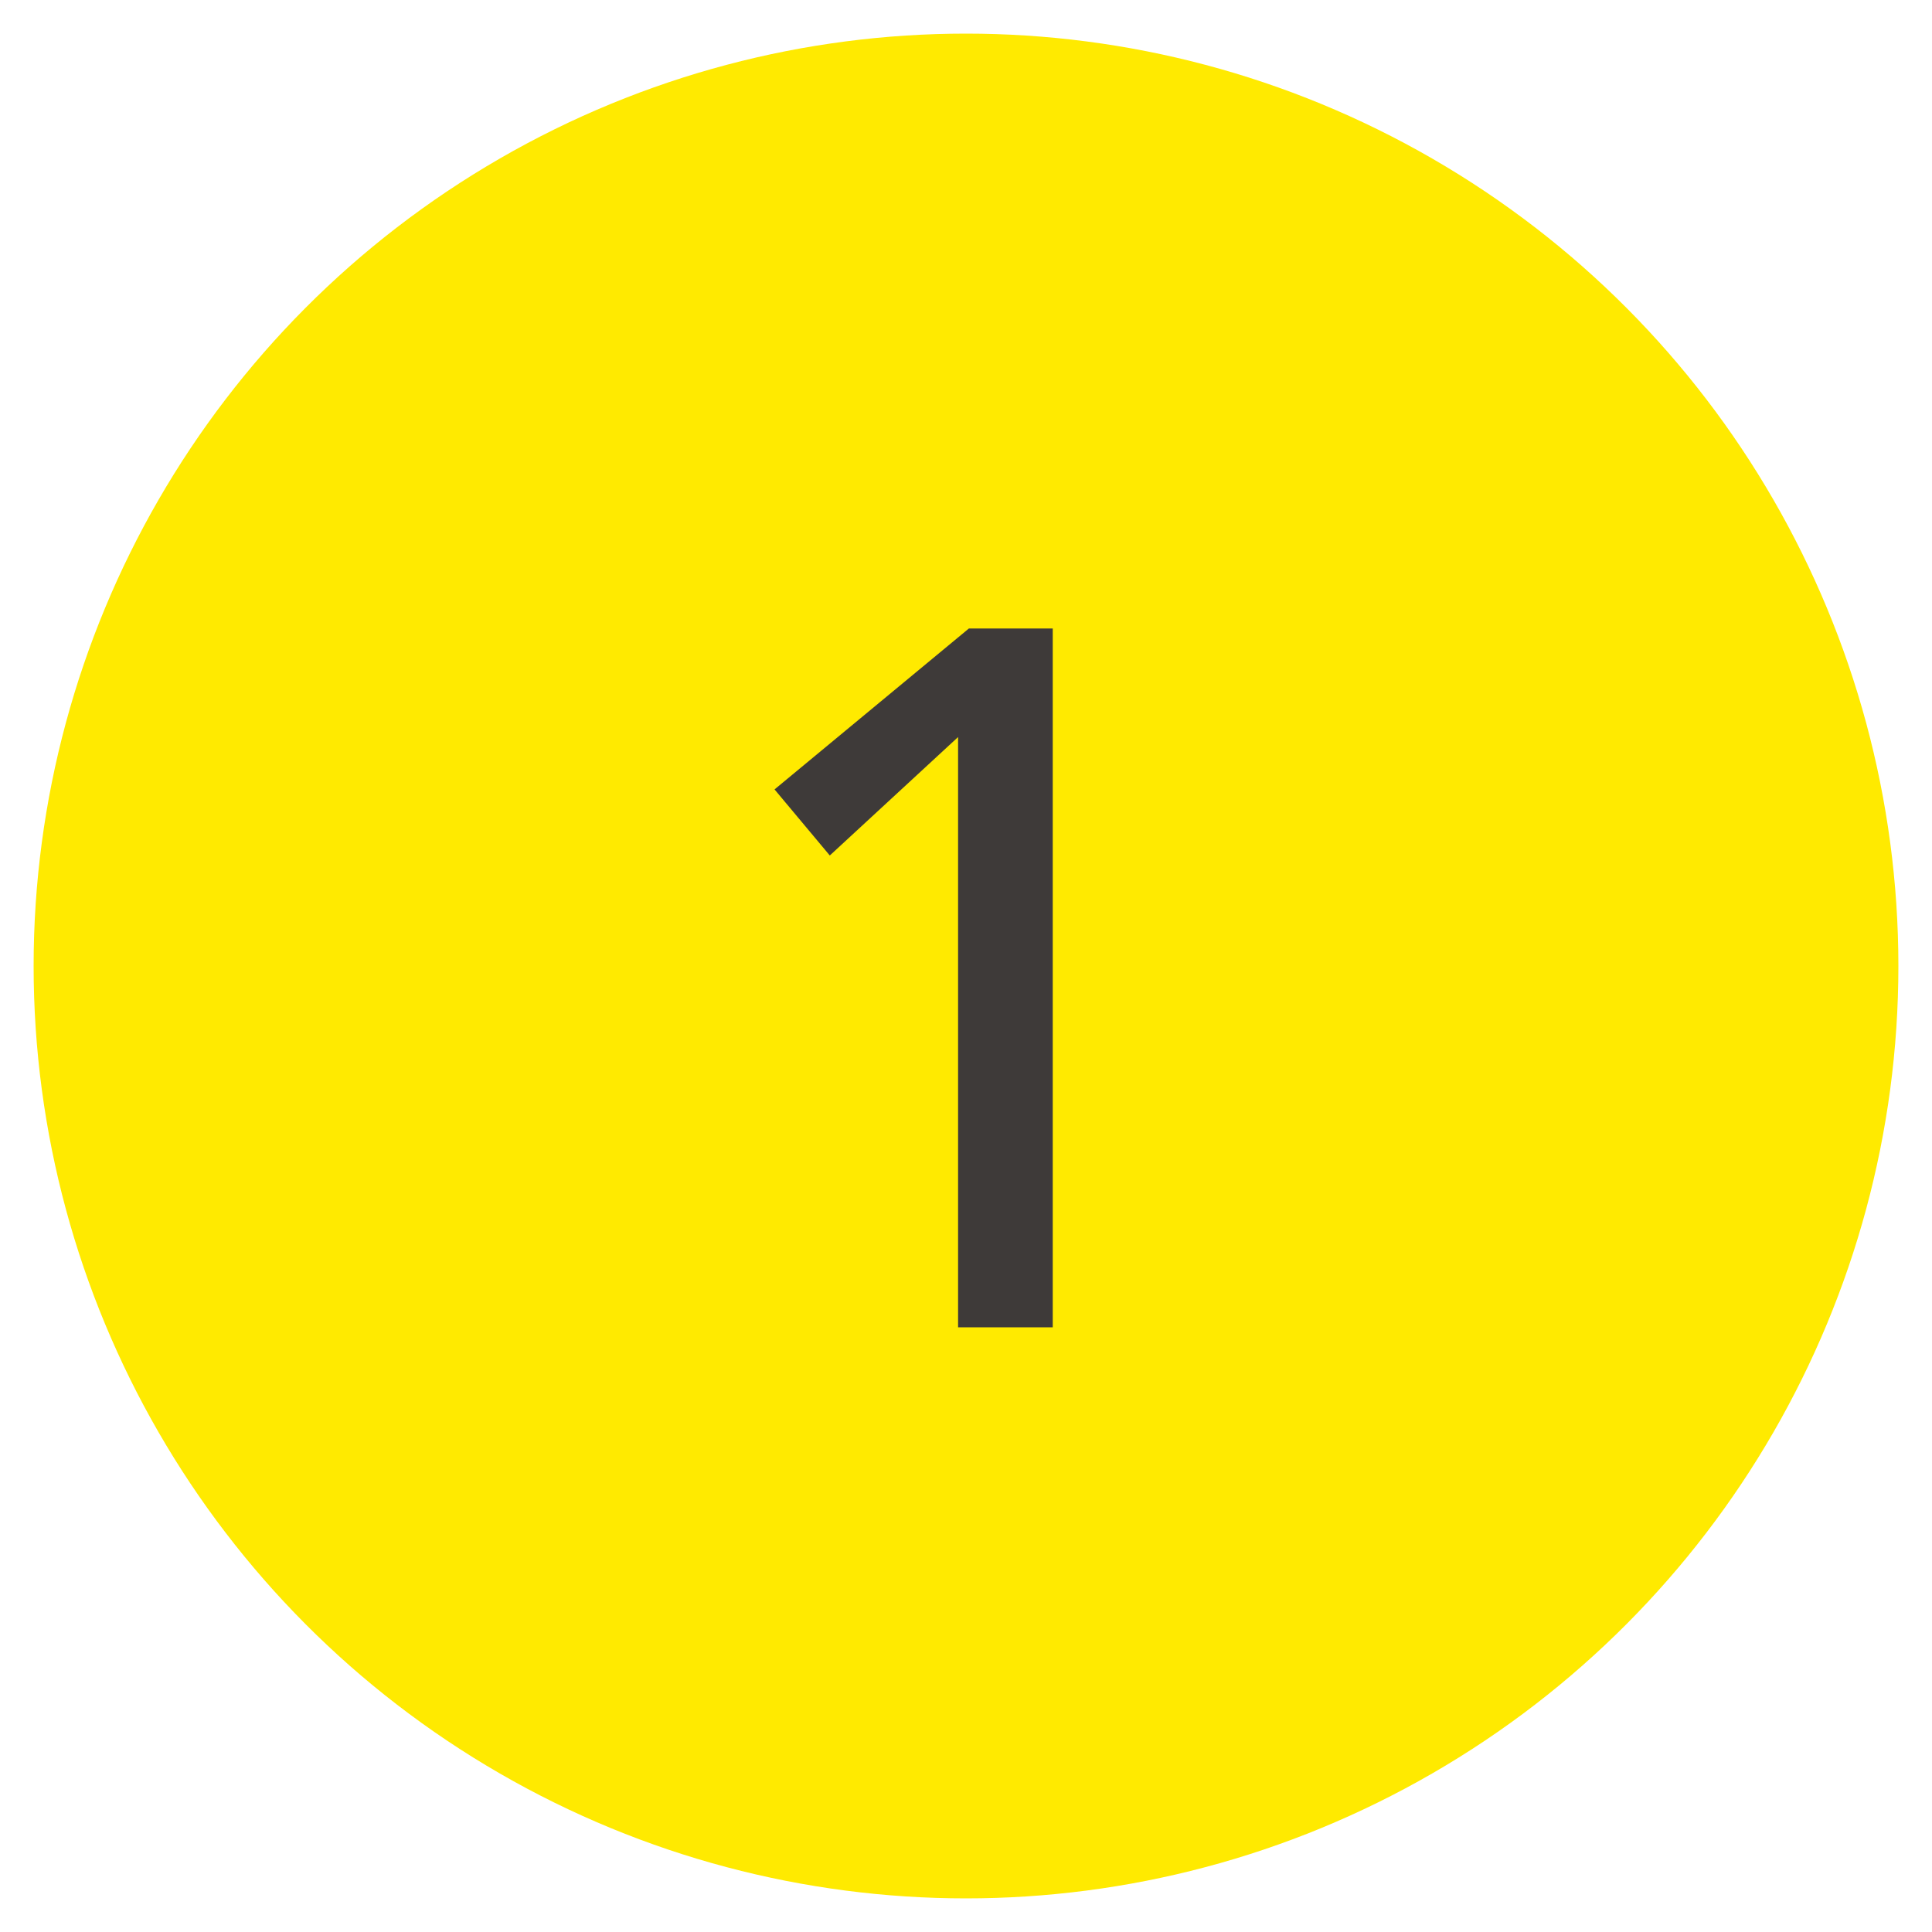
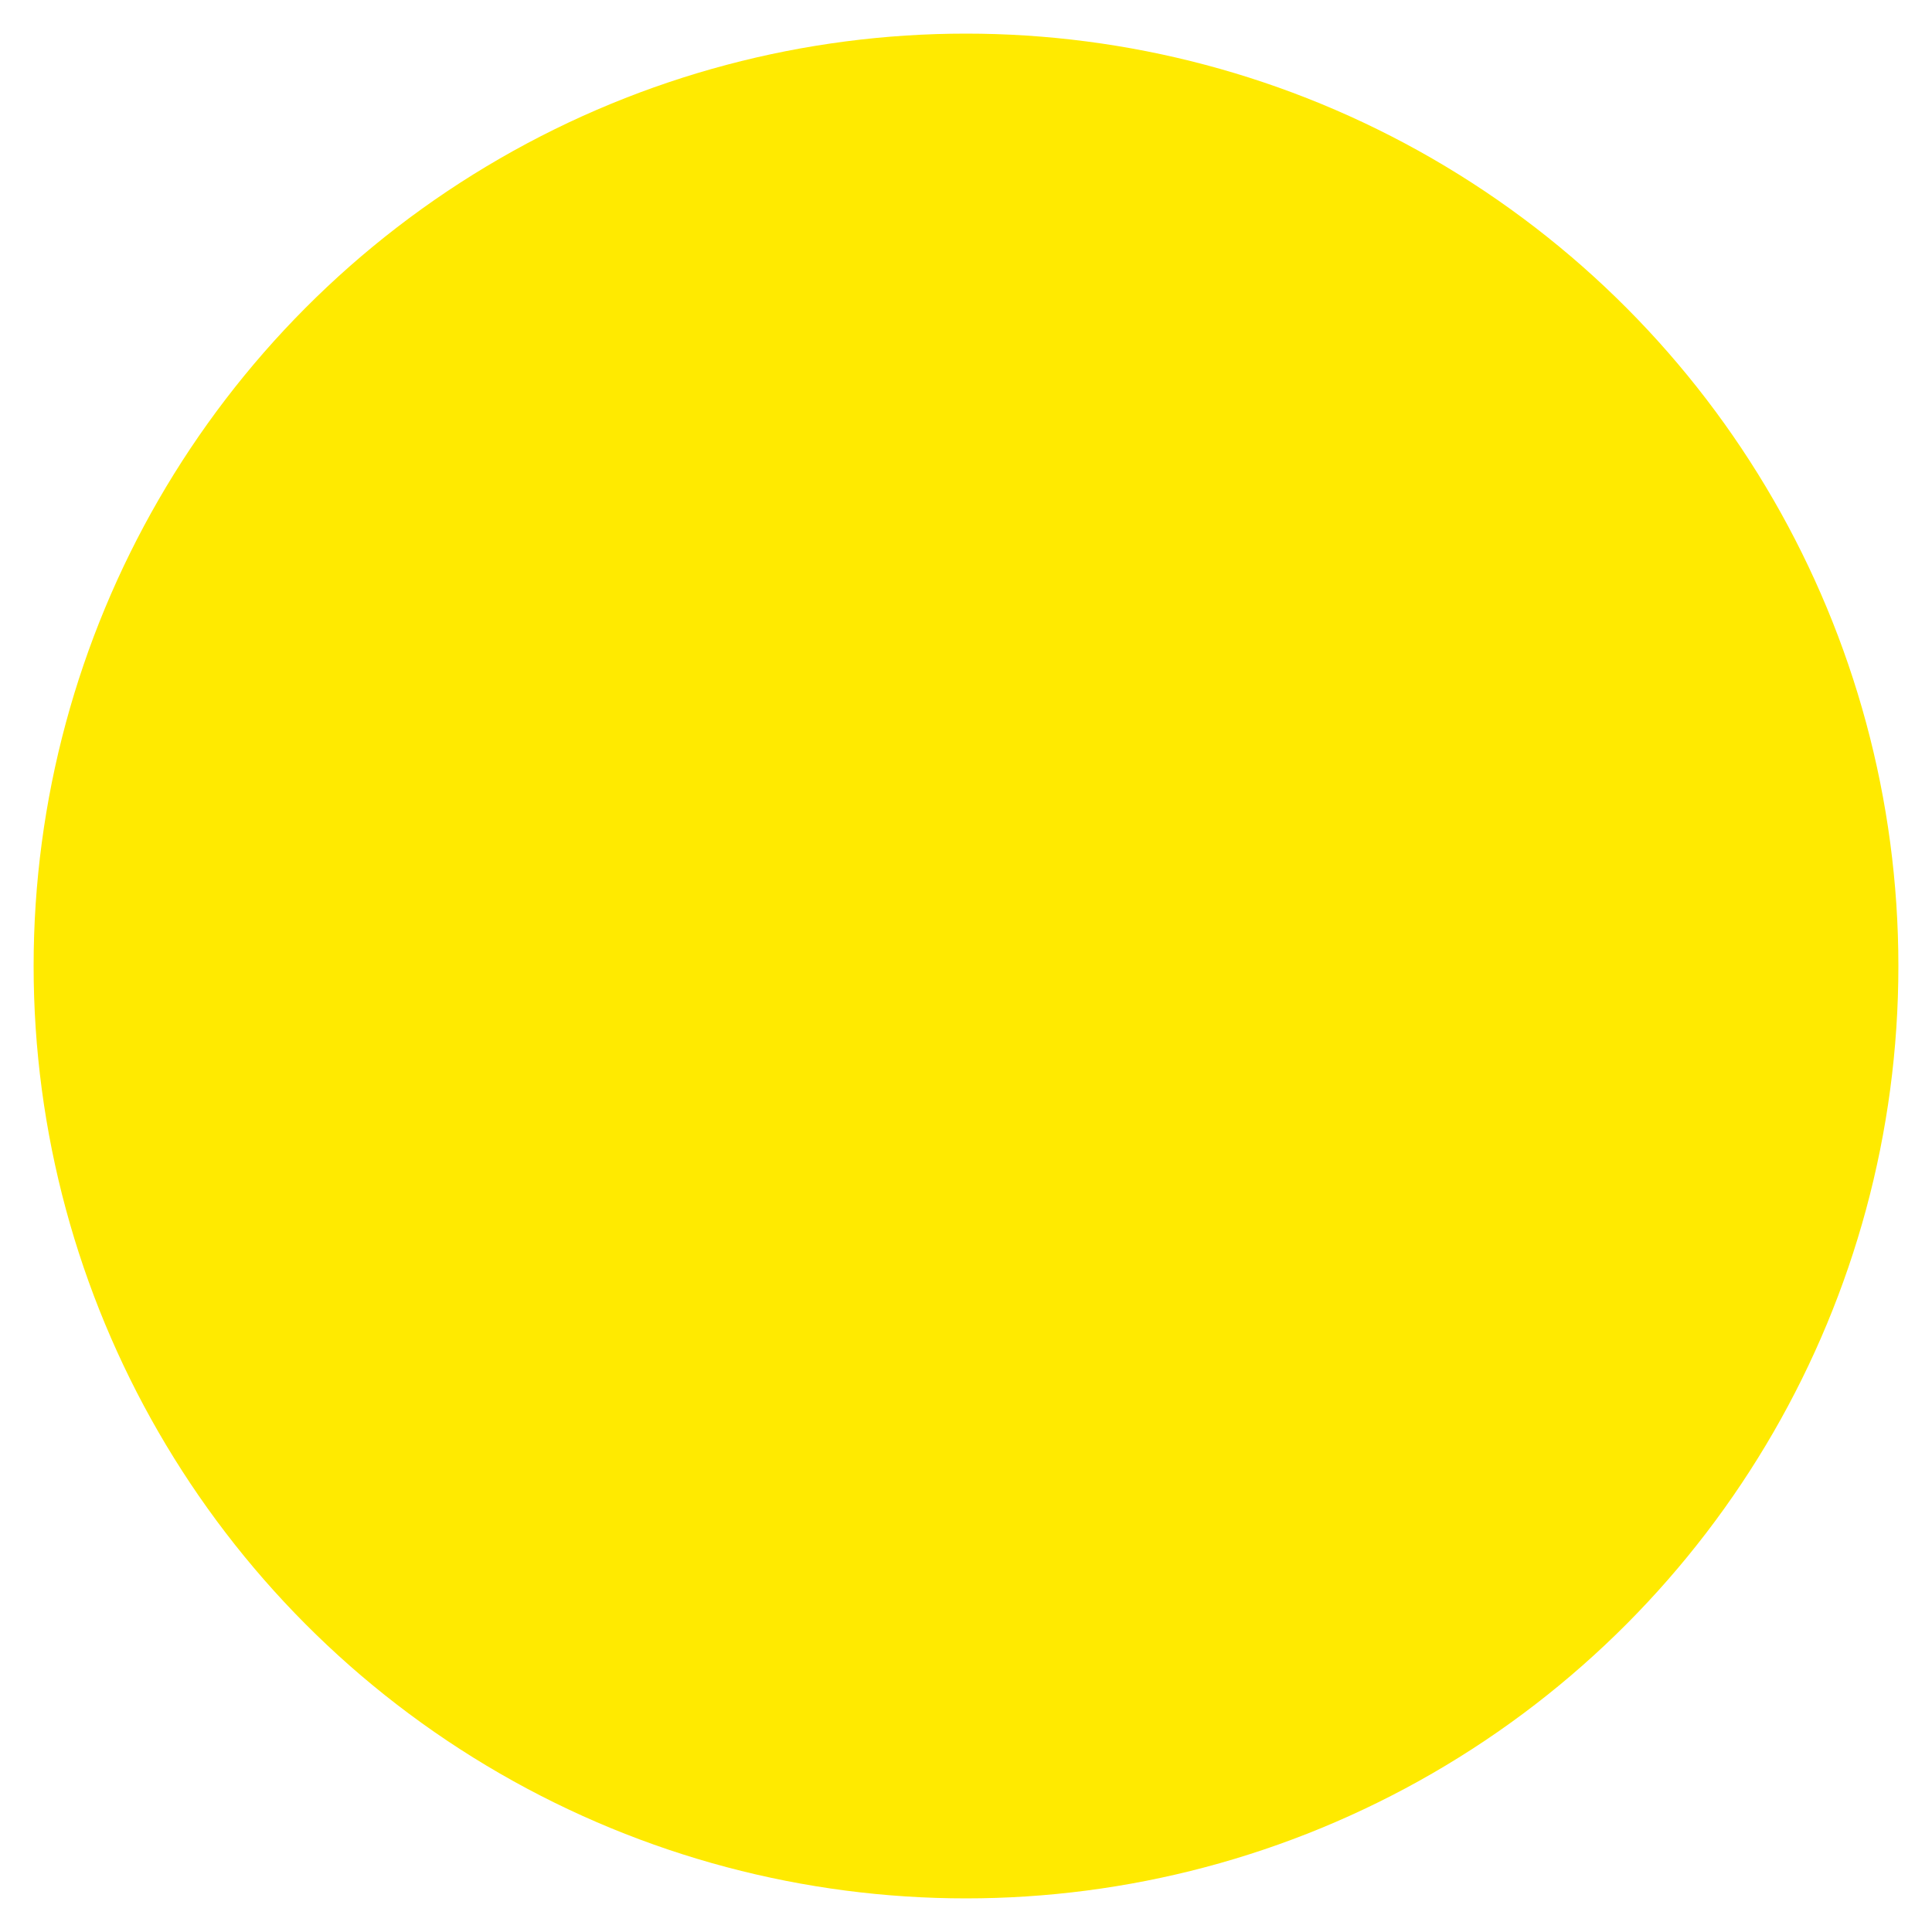
<svg xmlns="http://www.w3.org/2000/svg" id="_レイヤー_1" data-name="レイヤー 1" viewBox="0 0 100 100">
  <defs>
    <style>
      .cls-1 {
        fill: #3e3a39;
      }

      .cls-2 {
        fill: #ffea00;
      }
    </style>
  </defs>
  <circle class="cls-2" cx="50" cy="50" r="48.26" />
-   <path class="cls-1" d="M49.59,38.15l-6.64,6.13-2.86-3.42,10.06-8.33h4.34v36.17h-4.9v-30.55Z" />
</svg>